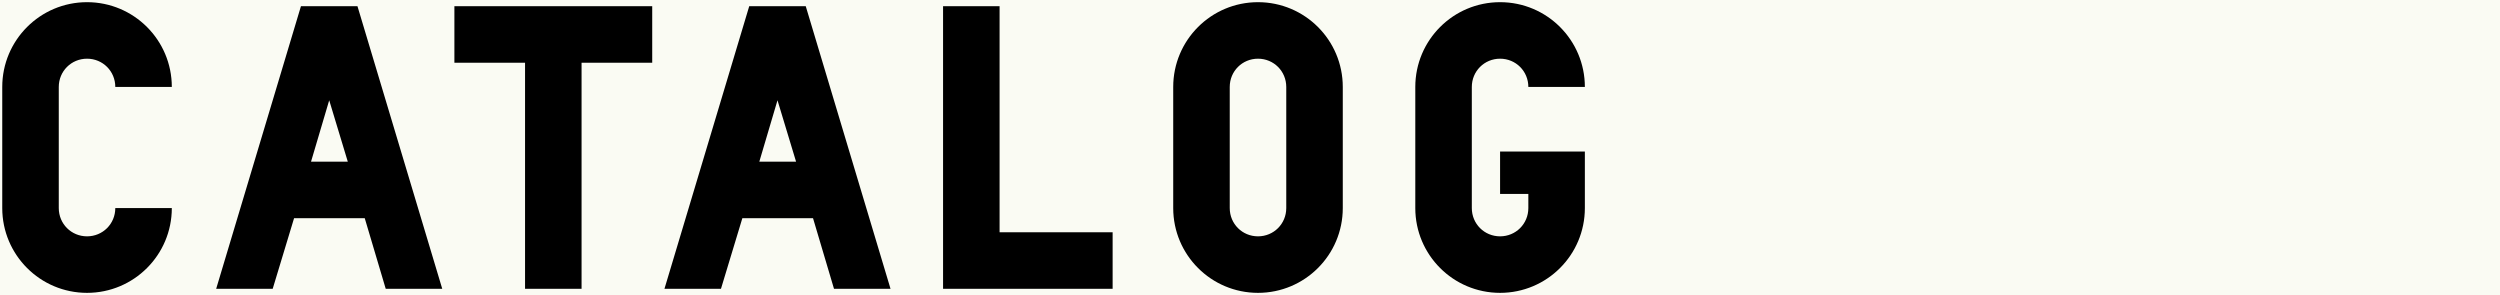
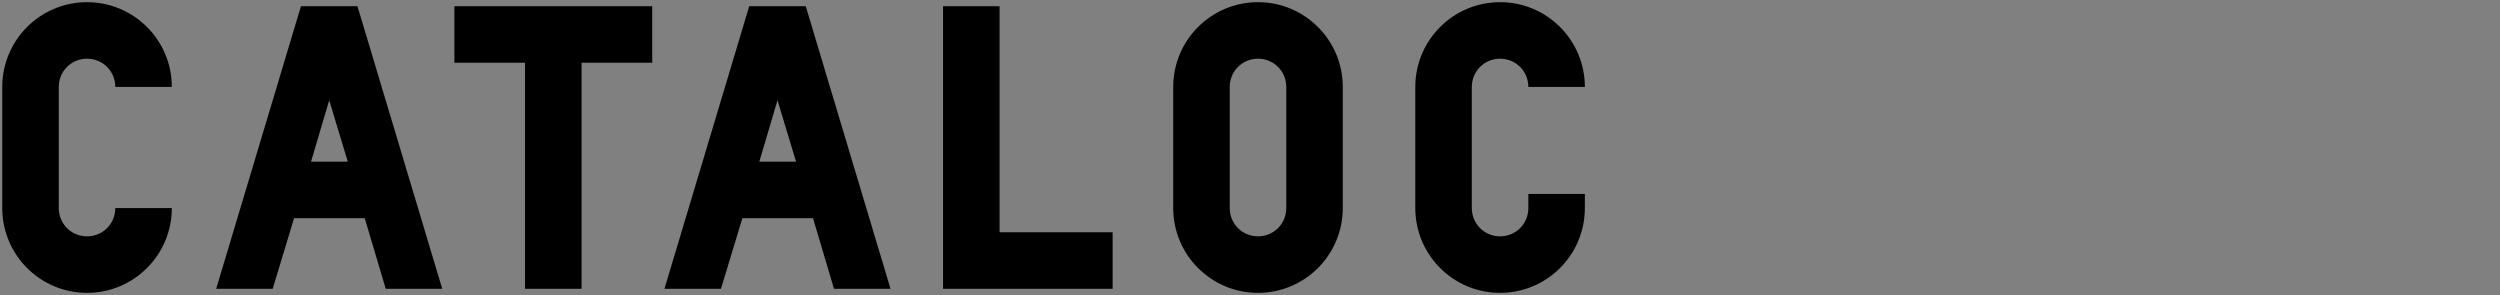
<svg xmlns="http://www.w3.org/2000/svg" width="805" height="95" viewBox="0 0 805 95" fill="none">
  <rect x="0" y="0" width="805" height="95" fill="#808080" stroke="none" />
  <g clip-path="url(#clip0_1422_29)">
-     <rect width="805" height="95" fill="#FAFBF3" />
-     <path d="M28.025 94.3C12.945 94.3 0.725 82.08 0.725 67V28C0.725 12.92 12.945 0.7 28.025 0.7C43.105 0.7 55.325 12.92 55.325 28H37.125C37.125 22.93 33.095 18.9 28.025 18.9C22.955 18.9 18.925 22.93 18.925 28V67C18.925 72.07 22.955 76.1 28.025 76.1C33.095 76.1 37.125 72.07 37.125 67H55.325C55.325 82.08 43.105 94.3 28.025 94.3ZM69.605 93L96.905 2H115.105L142.405 93H124.205L117.445 70.25H94.695L87.805 93H69.605ZM100.155 52.05H111.985L106.005 32.29L100.155 52.05ZM169.065 93V20.2H146.315V2H210.015V20.2H187.265V93H169.065ZM213.951 93L241.251 2H259.451L286.751 93H268.551L261.791 70.25H239.041L232.151 93H213.951ZM244.501 52.05H256.331L250.351 32.29L244.501 52.05ZM303.666 93V2H321.866V74.8H358.266V93H303.666ZM405.076 94.3C389.996 94.3 377.776 82.08 377.776 67V28C377.776 12.92 389.996 0.7 405.076 0.7C420.156 0.7 432.376 12.92 432.376 28V67C432.376 82.08 420.156 94.3 405.076 94.3ZM405.076 76.1C410.146 76.1 414.176 72.07 414.176 67V28C414.176 22.93 410.146 18.9 405.076 18.9C400.006 18.9 395.976 22.93 395.976 28V67C395.976 72.07 400.006 76.1 405.076 76.1ZM483.025 94.3C467.945 94.3 455.725 82.08 455.725 67V28C455.725 12.92 467.945 0.7 483.025 0.7C498.105 0.7 510.325 12.92 510.325 28H492.125C492.125 22.93 488.095 18.9 483.025 18.9C477.955 18.9 473.925 22.93 473.925 28V67C473.925 72.07 477.955 76.1 483.025 76.1C488.095 76.1 492.125 72.07 492.125 67V62.45H483.025V48.8H510.325V67C510.325 82.08 498.105 94.3 483.025 94.3Z" fill="black" />
+     <path d="M28.025 94.3C12.945 94.3 0.725 82.08 0.725 67V28C0.725 12.92 12.945 0.7 28.025 0.7C43.105 0.7 55.325 12.92 55.325 28H37.125C37.125 22.93 33.095 18.9 28.025 18.9C22.955 18.9 18.925 22.93 18.925 28V67C18.925 72.07 22.955 76.1 28.025 76.1C33.095 76.1 37.125 72.07 37.125 67H55.325C55.325 82.08 43.105 94.3 28.025 94.3ZM69.605 93L96.905 2H115.105L142.405 93H124.205L117.445 70.25H94.695L87.805 93H69.605ZM100.155 52.05H111.985L106.005 32.29L100.155 52.05ZM169.065 93V20.2H146.315V2H210.015V20.2H187.265V93H169.065ZM213.951 93L241.251 2H259.451L286.751 93H268.551L261.791 70.25H239.041L232.151 93H213.951ZM244.501 52.05H256.331L250.351 32.29L244.501 52.05ZM303.666 93V2H321.866V74.8H358.266V93H303.666ZM405.076 94.3C389.996 94.3 377.776 82.08 377.776 67V28C377.776 12.92 389.996 0.7 405.076 0.7C420.156 0.7 432.376 12.92 432.376 28V67C432.376 82.08 420.156 94.3 405.076 94.3ZM405.076 76.1C410.146 76.1 414.176 72.07 414.176 67V28C414.176 22.93 410.146 18.9 405.076 18.9C400.006 18.9 395.976 22.93 395.976 28V67C395.976 72.07 400.006 76.1 405.076 76.1ZM483.025 94.3C467.945 94.3 455.725 82.08 455.725 67V28C455.725 12.92 467.945 0.7 483.025 0.7C498.105 0.7 510.325 12.92 510.325 28H492.125C492.125 22.93 488.095 18.9 483.025 18.9C477.955 18.9 473.925 22.93 473.925 28V67C473.925 72.07 477.955 76.1 483.025 76.1C488.095 76.1 492.125 72.07 492.125 67V62.45H483.025H510.325V67C510.325 82.08 498.105 94.3 483.025 94.3Z" fill="black" />
  </g>
  <defs>
    <clipPath id="clip0_1422_29">
      <rect width="805" height="95" fill="white" />
    </clipPath>
  </defs>
</svg>